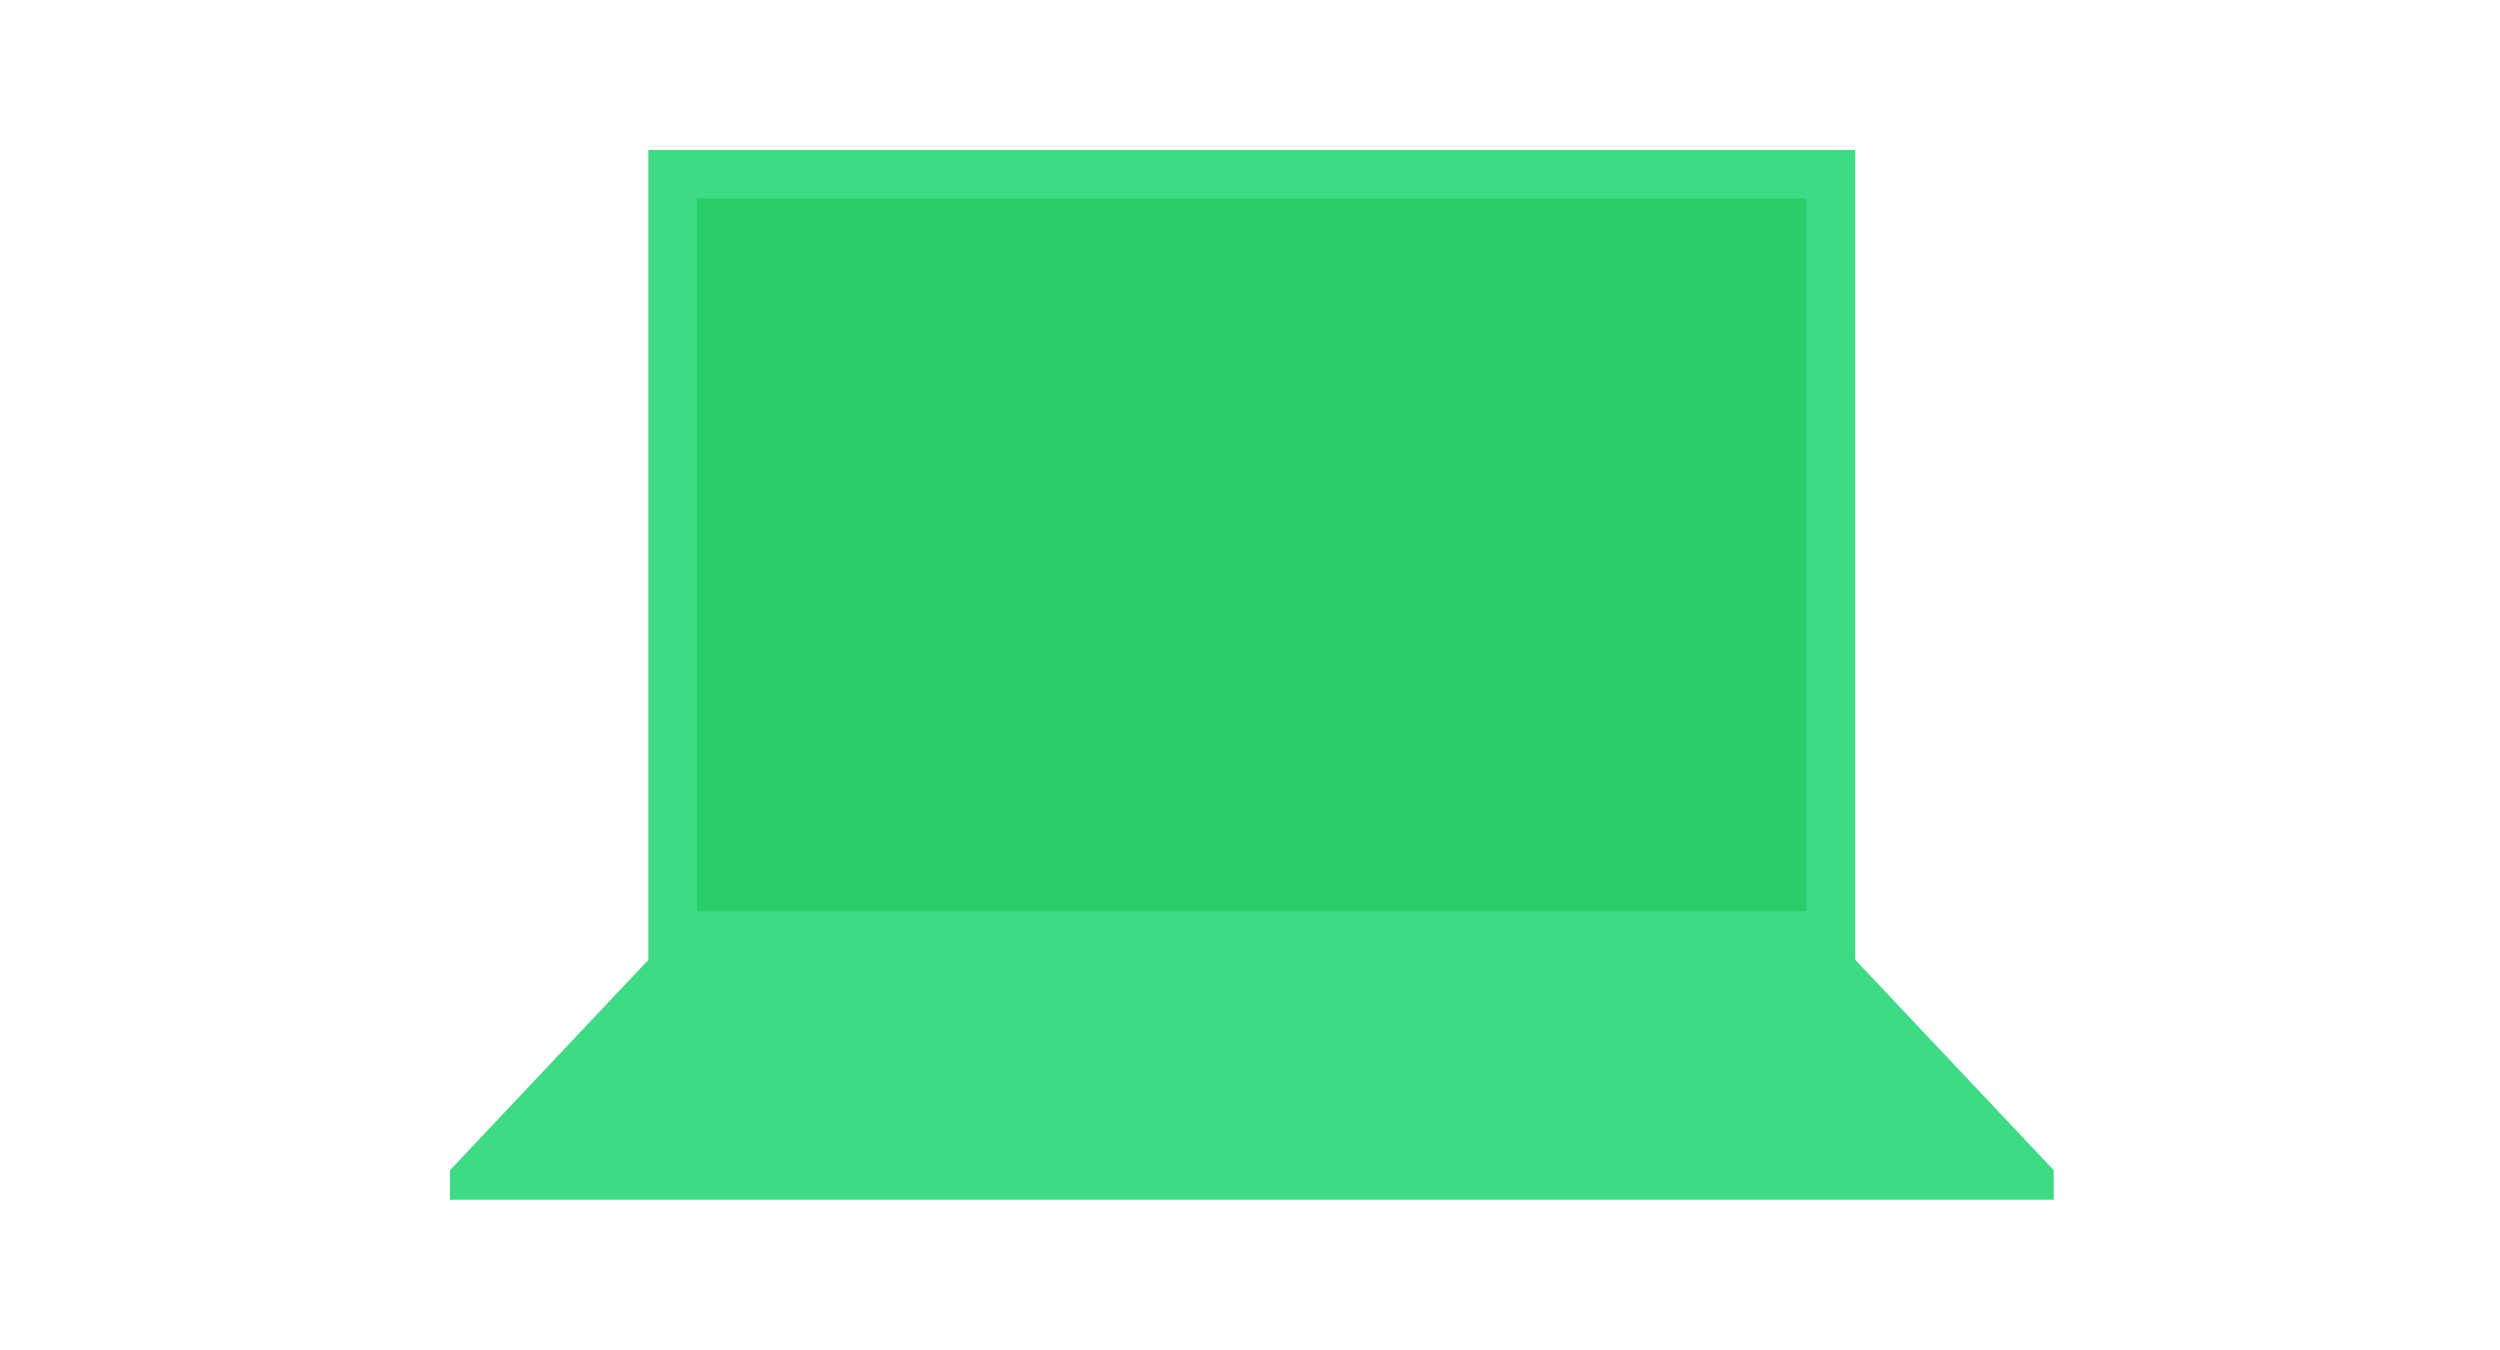
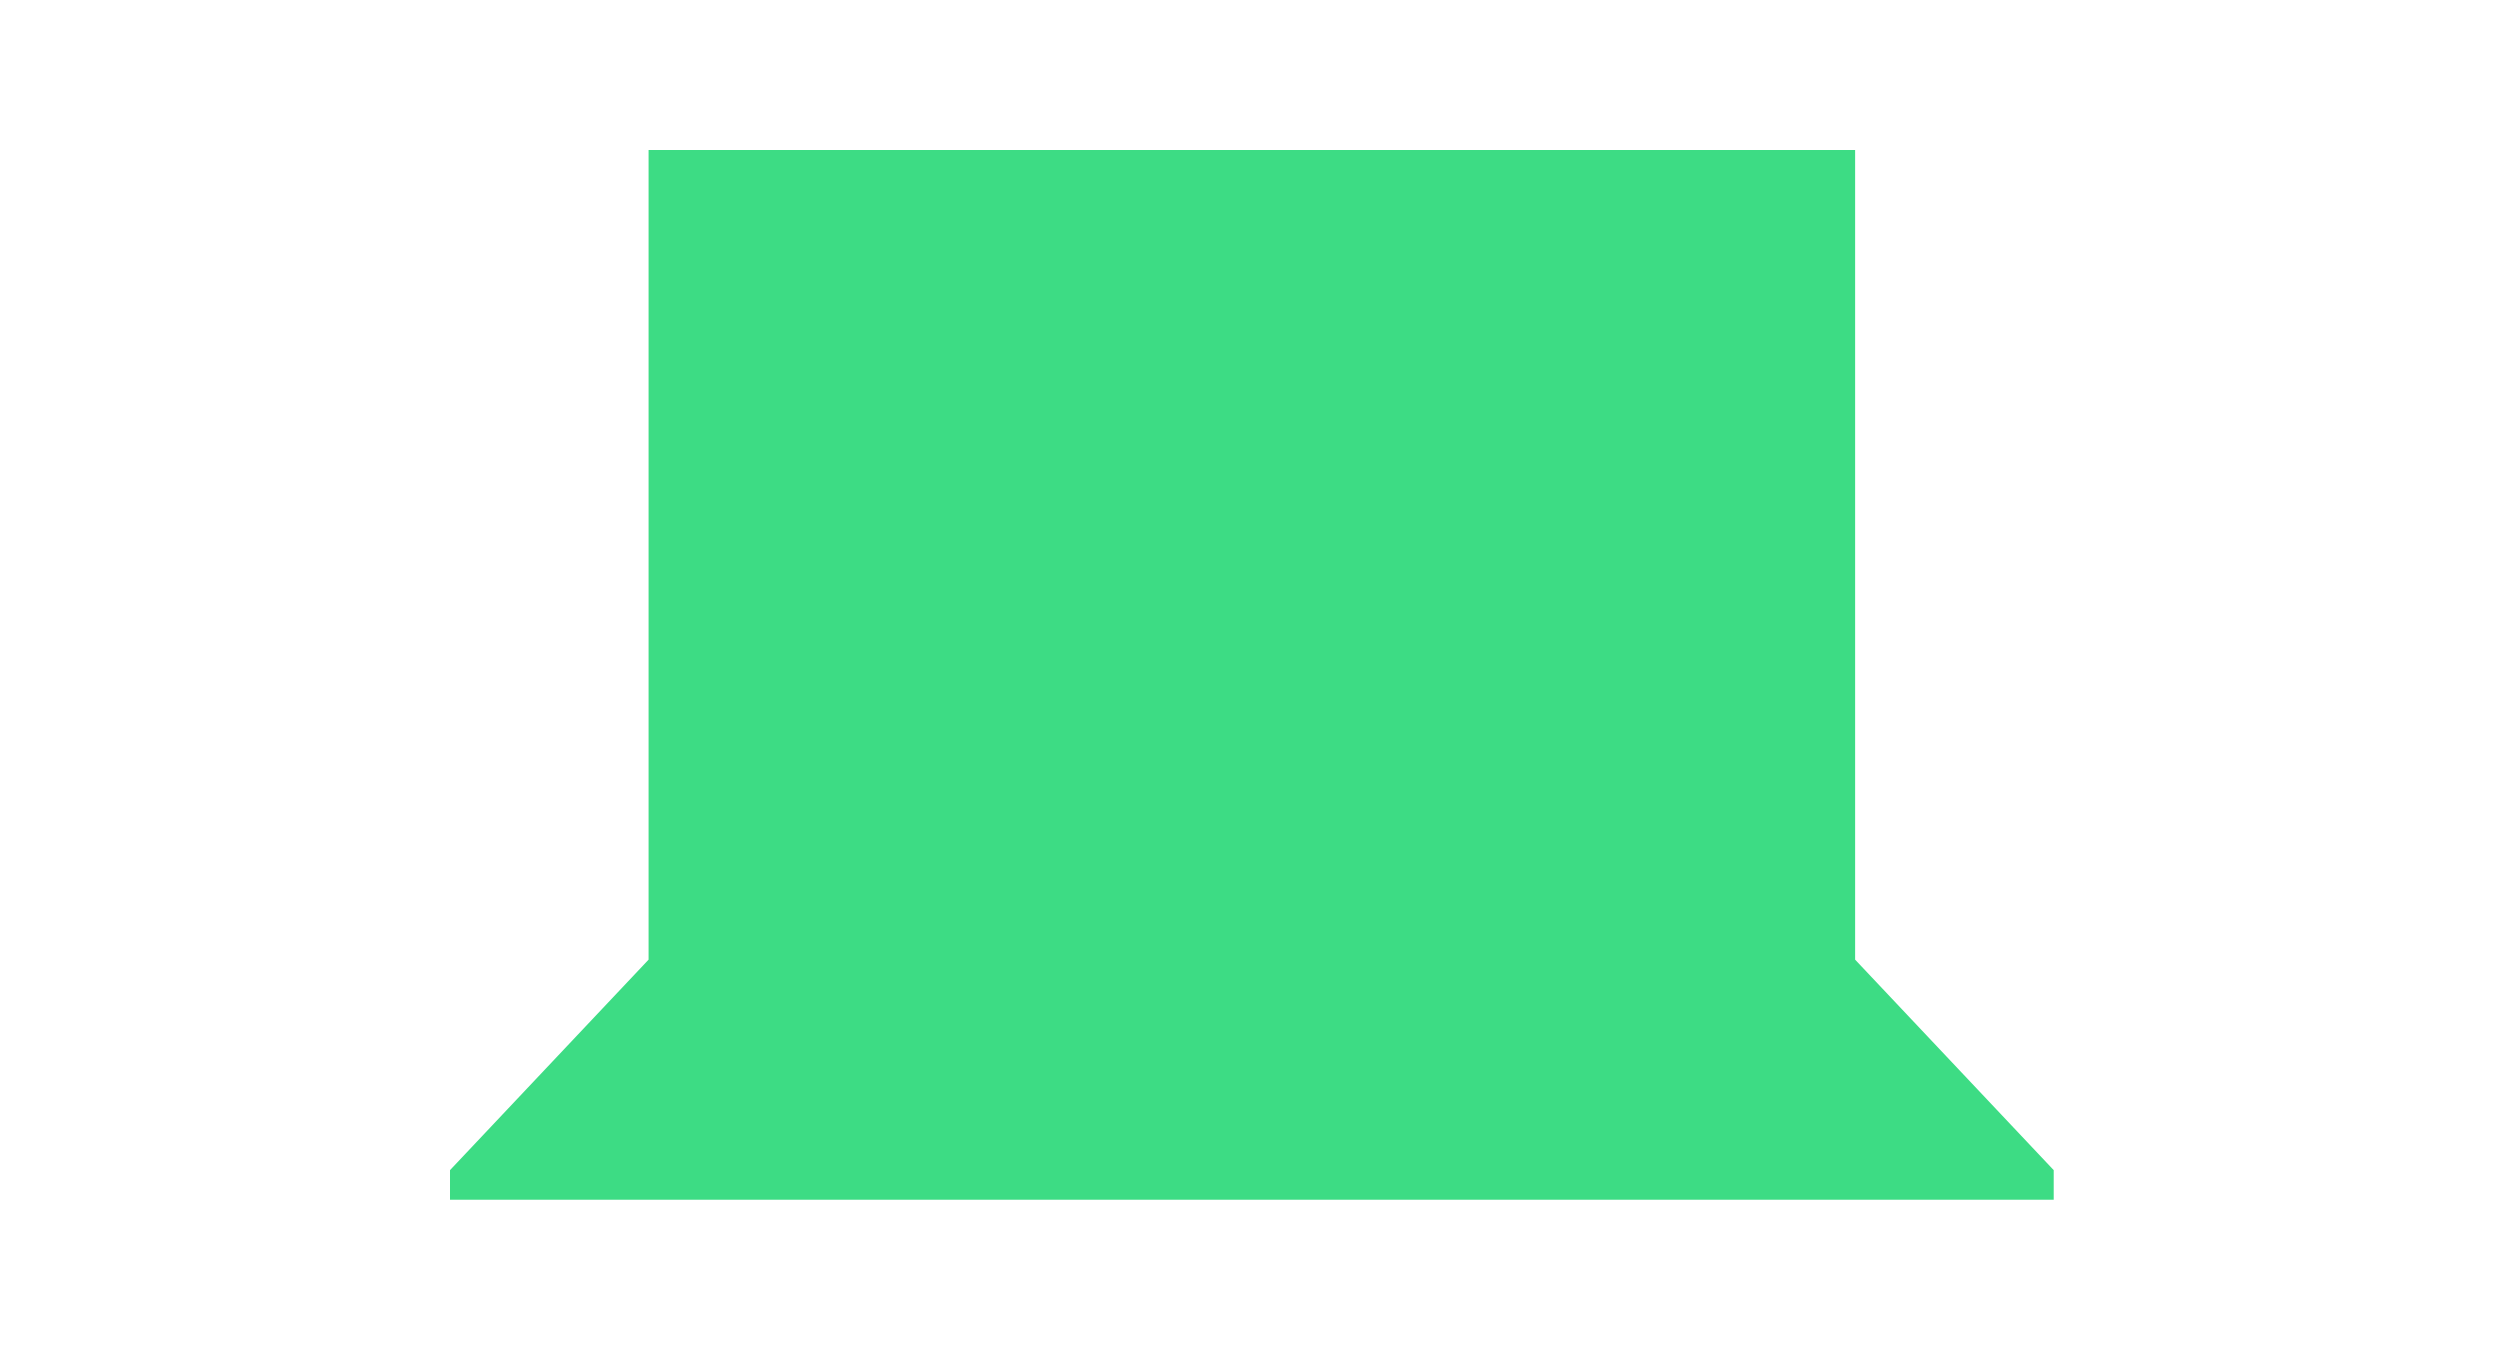
<svg xmlns="http://www.w3.org/2000/svg" viewBox="0 0 400 216">
  <g fill="none" fill-rule="evenodd">
    <path fill="#3ddc84" d="M296.82 153.544V24H103.773v129.543L72 187.224v4.736h256.593v-4.736z" />
-     <path fill="#27CE67" d="M107.652 149.668h185.29V27.876h-185.29z" />
-     <path d="M103.774 153.543H296.82V24H103.774v129.543zm7.757-7.75h177.532V31.75H111.53v114.041z" fill="#3ddc84" />
  </g>
</svg>